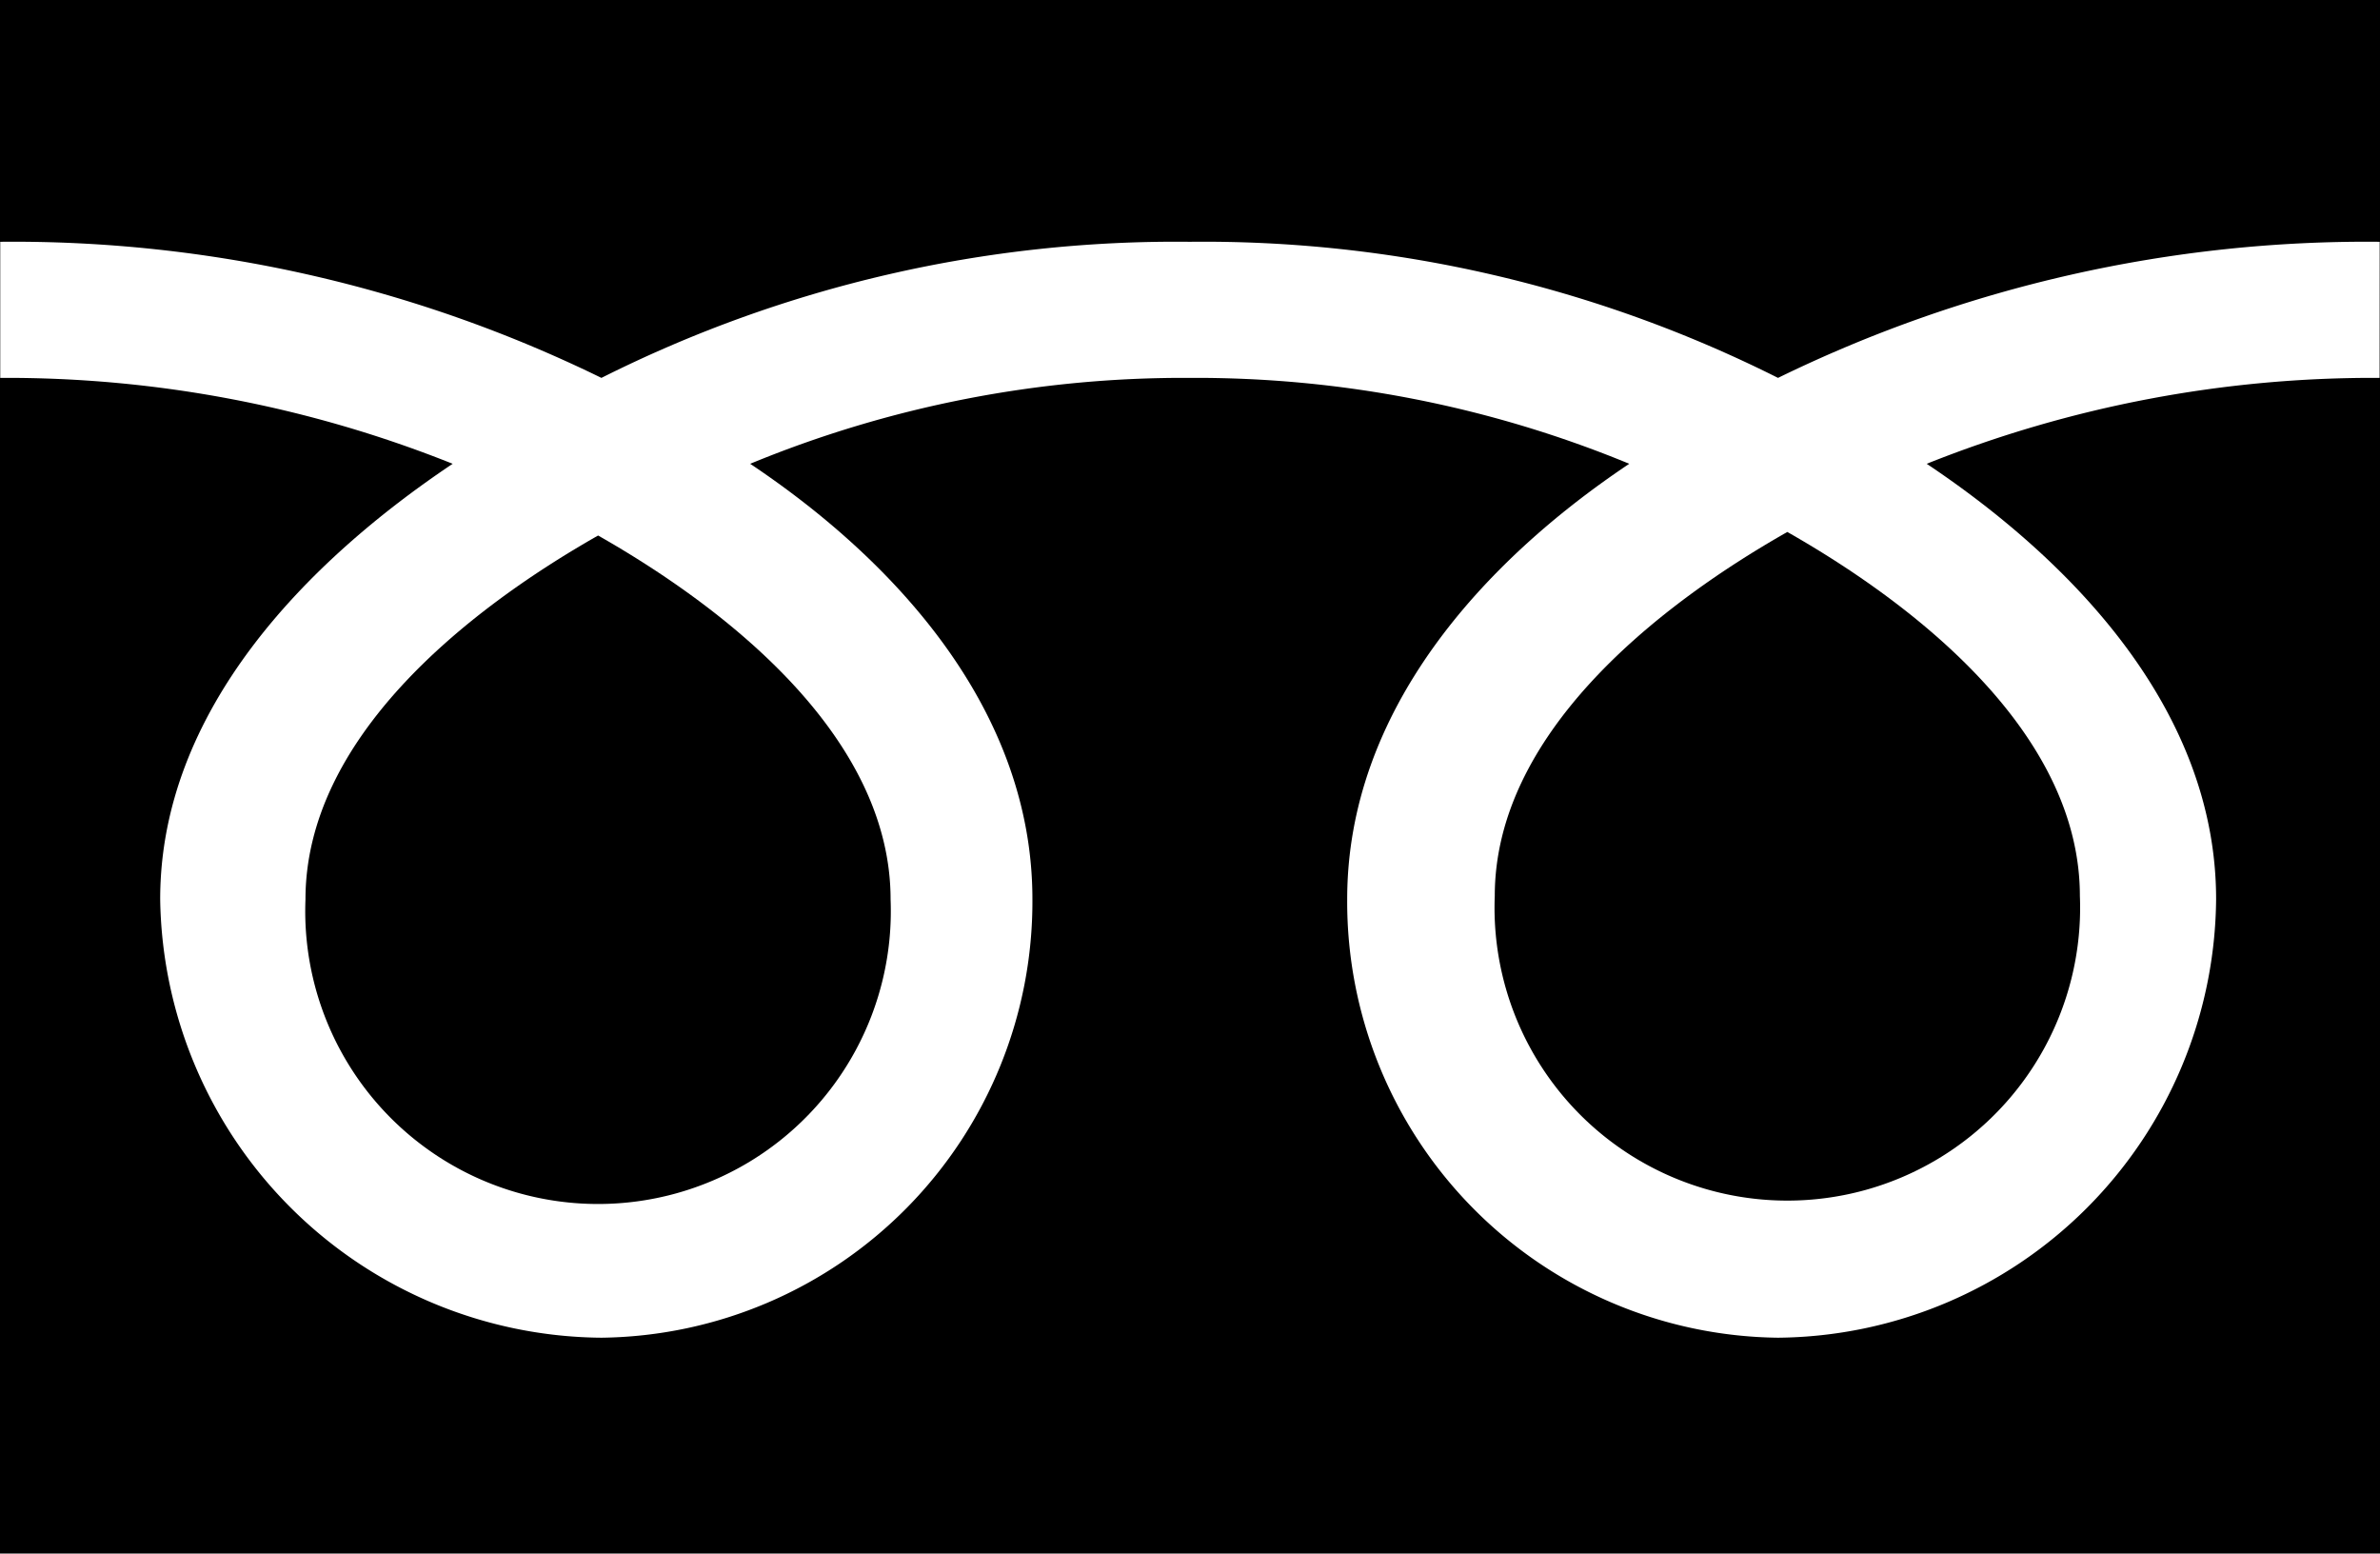
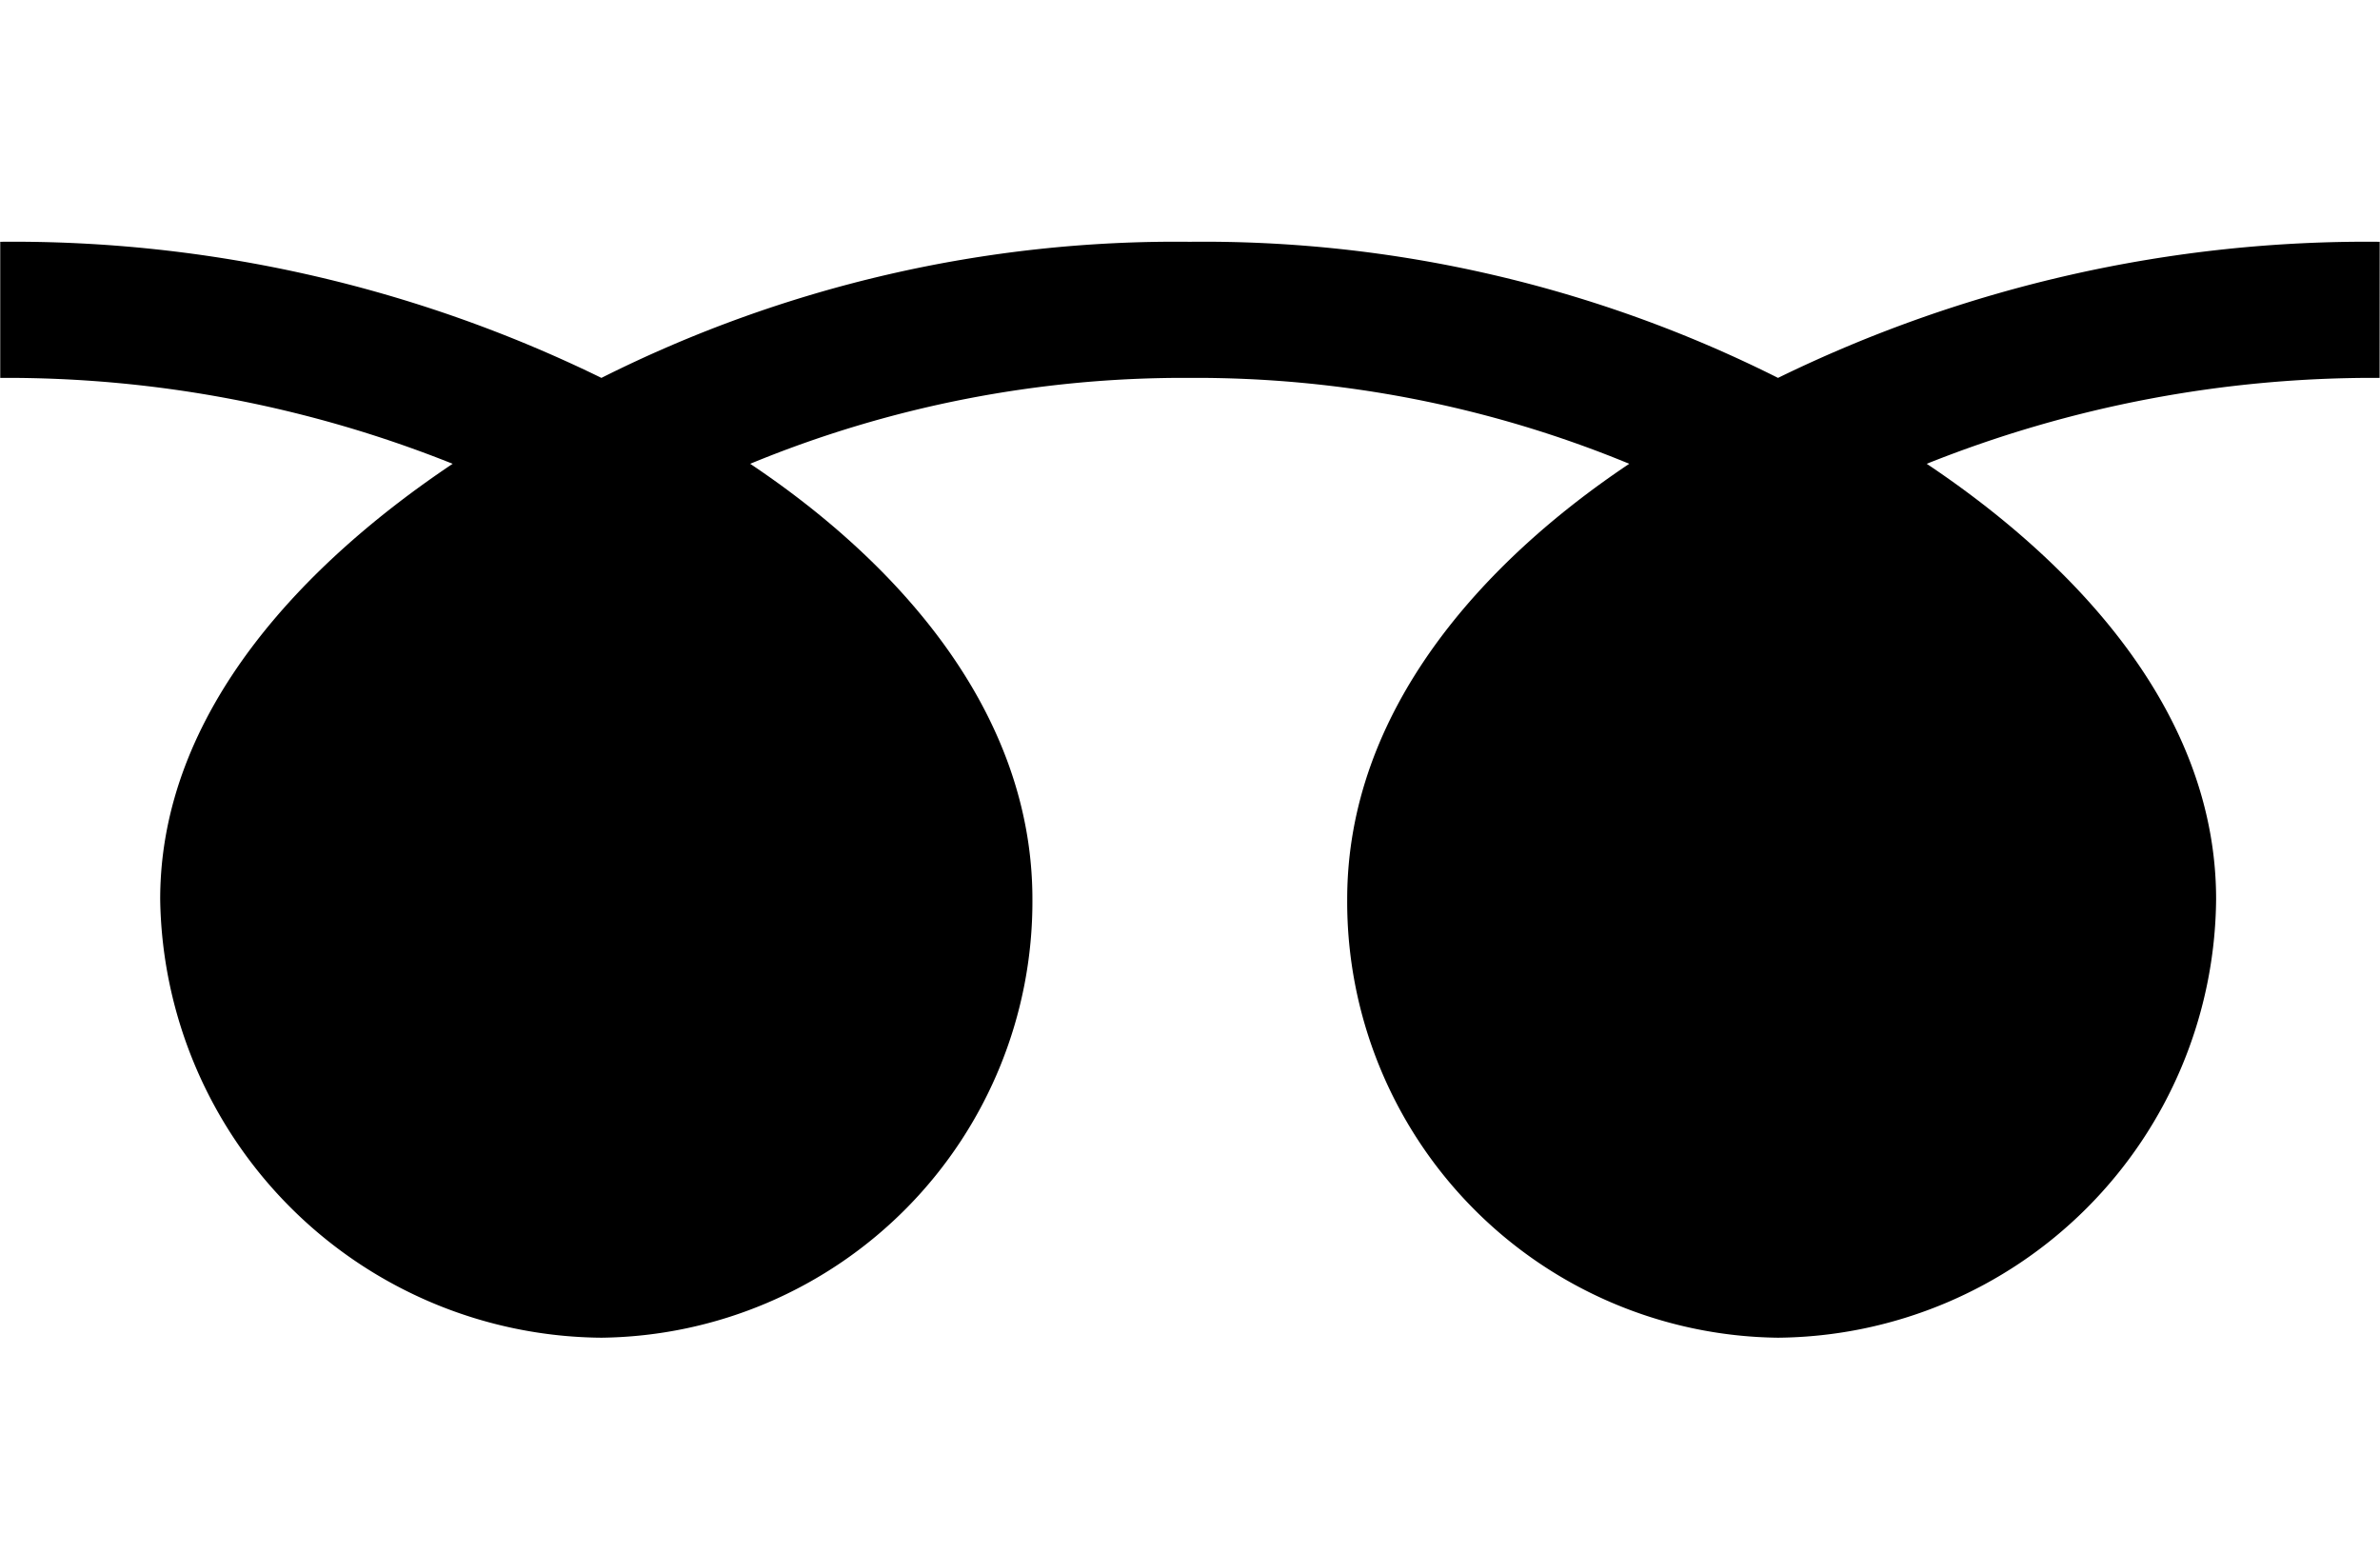
<svg xmlns="http://www.w3.org/2000/svg" viewBox="0 0 30.206 19.713">
-   <path d="M0,0V19.713H30.206V0ZM30.201,4.795a15.257,15.257,0,0,0-5.748,1.09C26.32,7.133,28.126,9.023,28.126,11.41a5.611,5.611,0,0,1-5.561,5.564A5.532,5.532,0,0,1,17.098,11.41c0-2.387,1.713-4.277,3.58-5.525a14.411,14.411,0,0,0-5.579-1.09,14.416,14.416,0,0,0-5.578,1.09c1.867,1.248,3.582,3.139,3.582,5.525a5.535,5.535,0,0,1-5.47,5.564,5.646,5.646,0,0,1-5.6-5.564c0-2.387,1.848-4.277,3.712-5.525a15.232,15.232,0,0,0-5.742-1.09V3.068a16.982,16.982,0,0,1,7.63,1.727,16.243,16.243,0,0,1,7.466-1.727,16.247,16.247,0,0,1,7.467,1.727,17.009,17.009,0,0,1,7.636-1.727Z" />
-   <path d="M3.877,11.412a3.716,3.716,0,1,0,7.426,0c0-2.029-2.008-3.648-3.712-4.617C5.885,7.764,3.877,9.383,3.877,11.412Z" />
-   <path d="M18.971,11.369a3.716,3.716,0,1,0,7.426,0c0-2.031-2.009-3.65-3.713-4.619C20.977,7.719,18.971,9.338,18.971,11.369Z" />
+   <path d="M0,0V19.713V0ZM30.201,4.795a15.257,15.257,0,0,0-5.748,1.09C26.32,7.133,28.126,9.023,28.126,11.41a5.611,5.611,0,0,1-5.561,5.564A5.532,5.532,0,0,1,17.098,11.41c0-2.387,1.713-4.277,3.58-5.525a14.411,14.411,0,0,0-5.579-1.09,14.416,14.416,0,0,0-5.578,1.09c1.867,1.248,3.582,3.139,3.582,5.525a5.535,5.535,0,0,1-5.47,5.564,5.646,5.646,0,0,1-5.6-5.564c0-2.387,1.848-4.277,3.712-5.525a15.232,15.232,0,0,0-5.742-1.09V3.068a16.982,16.982,0,0,1,7.63,1.727,16.243,16.243,0,0,1,7.466-1.727,16.247,16.247,0,0,1,7.467,1.727,17.009,17.009,0,0,1,7.636-1.727Z" />
</svg>